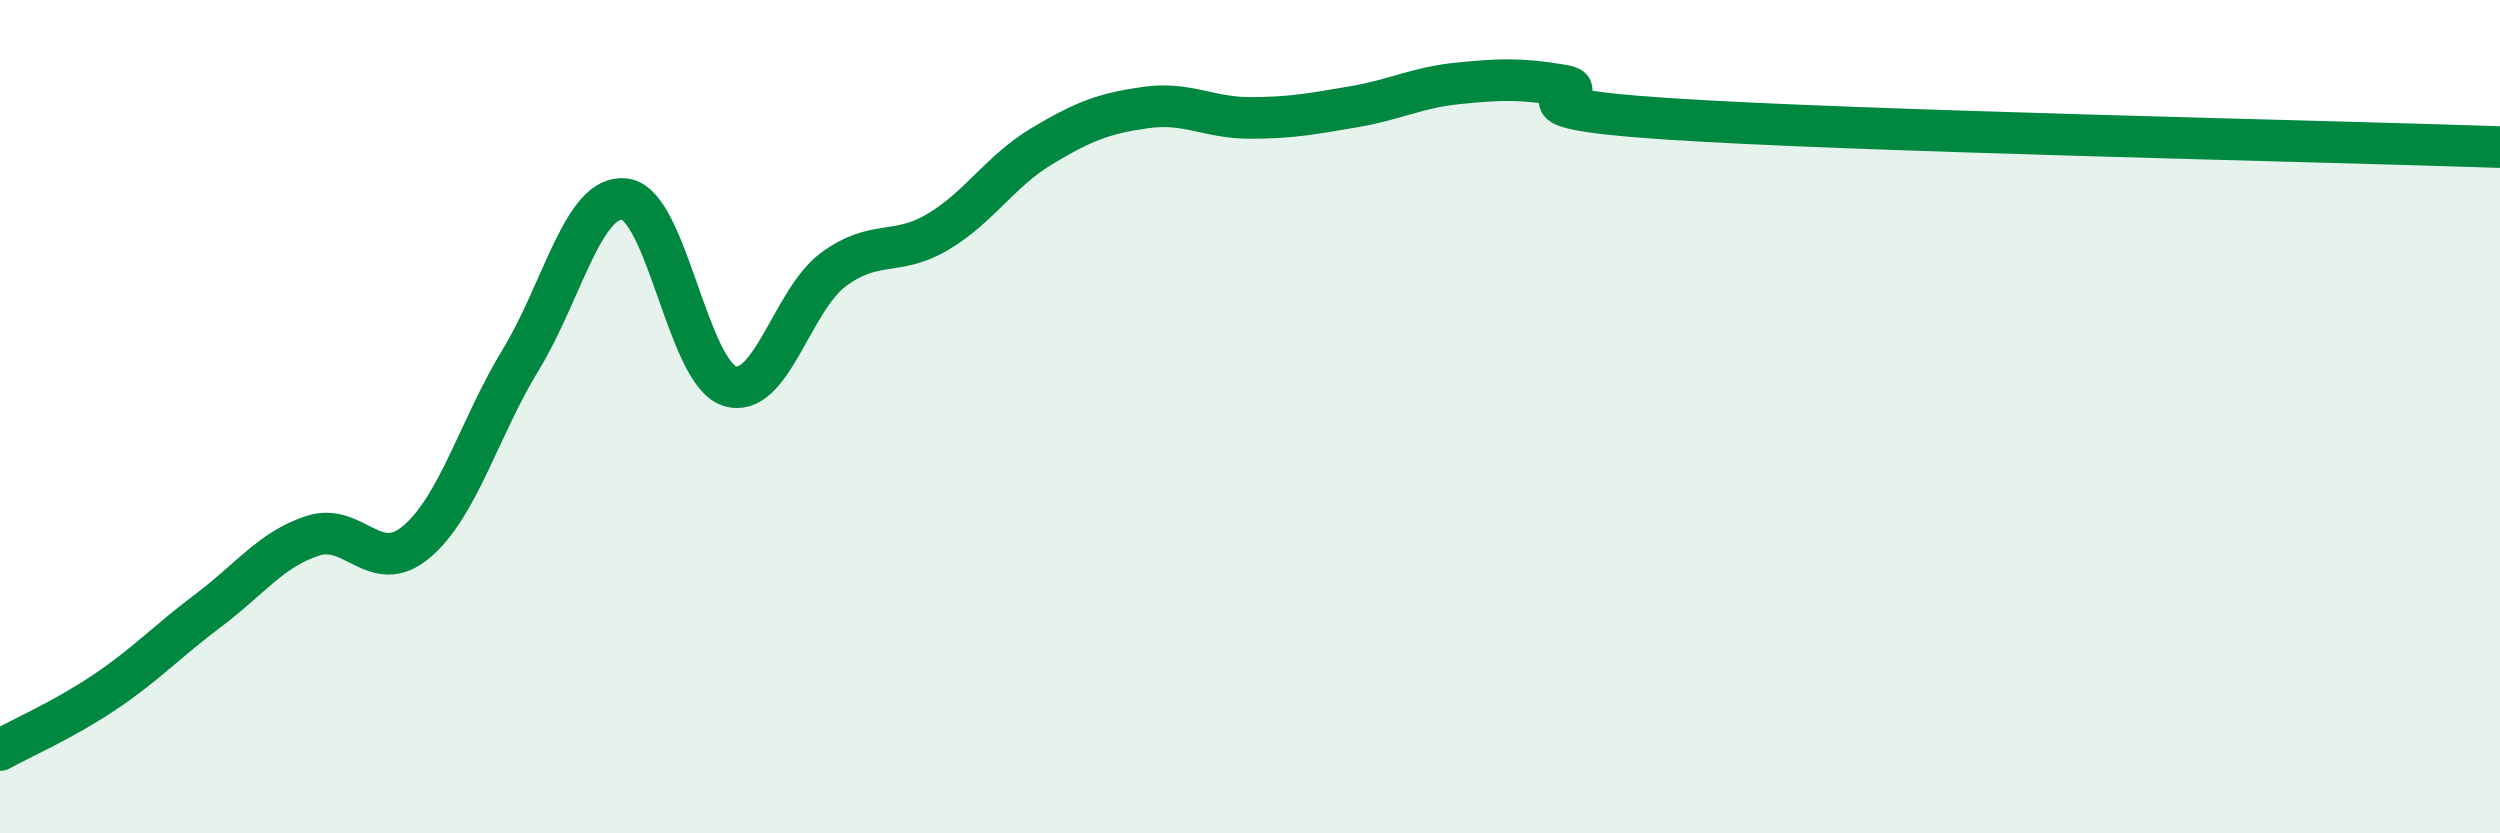
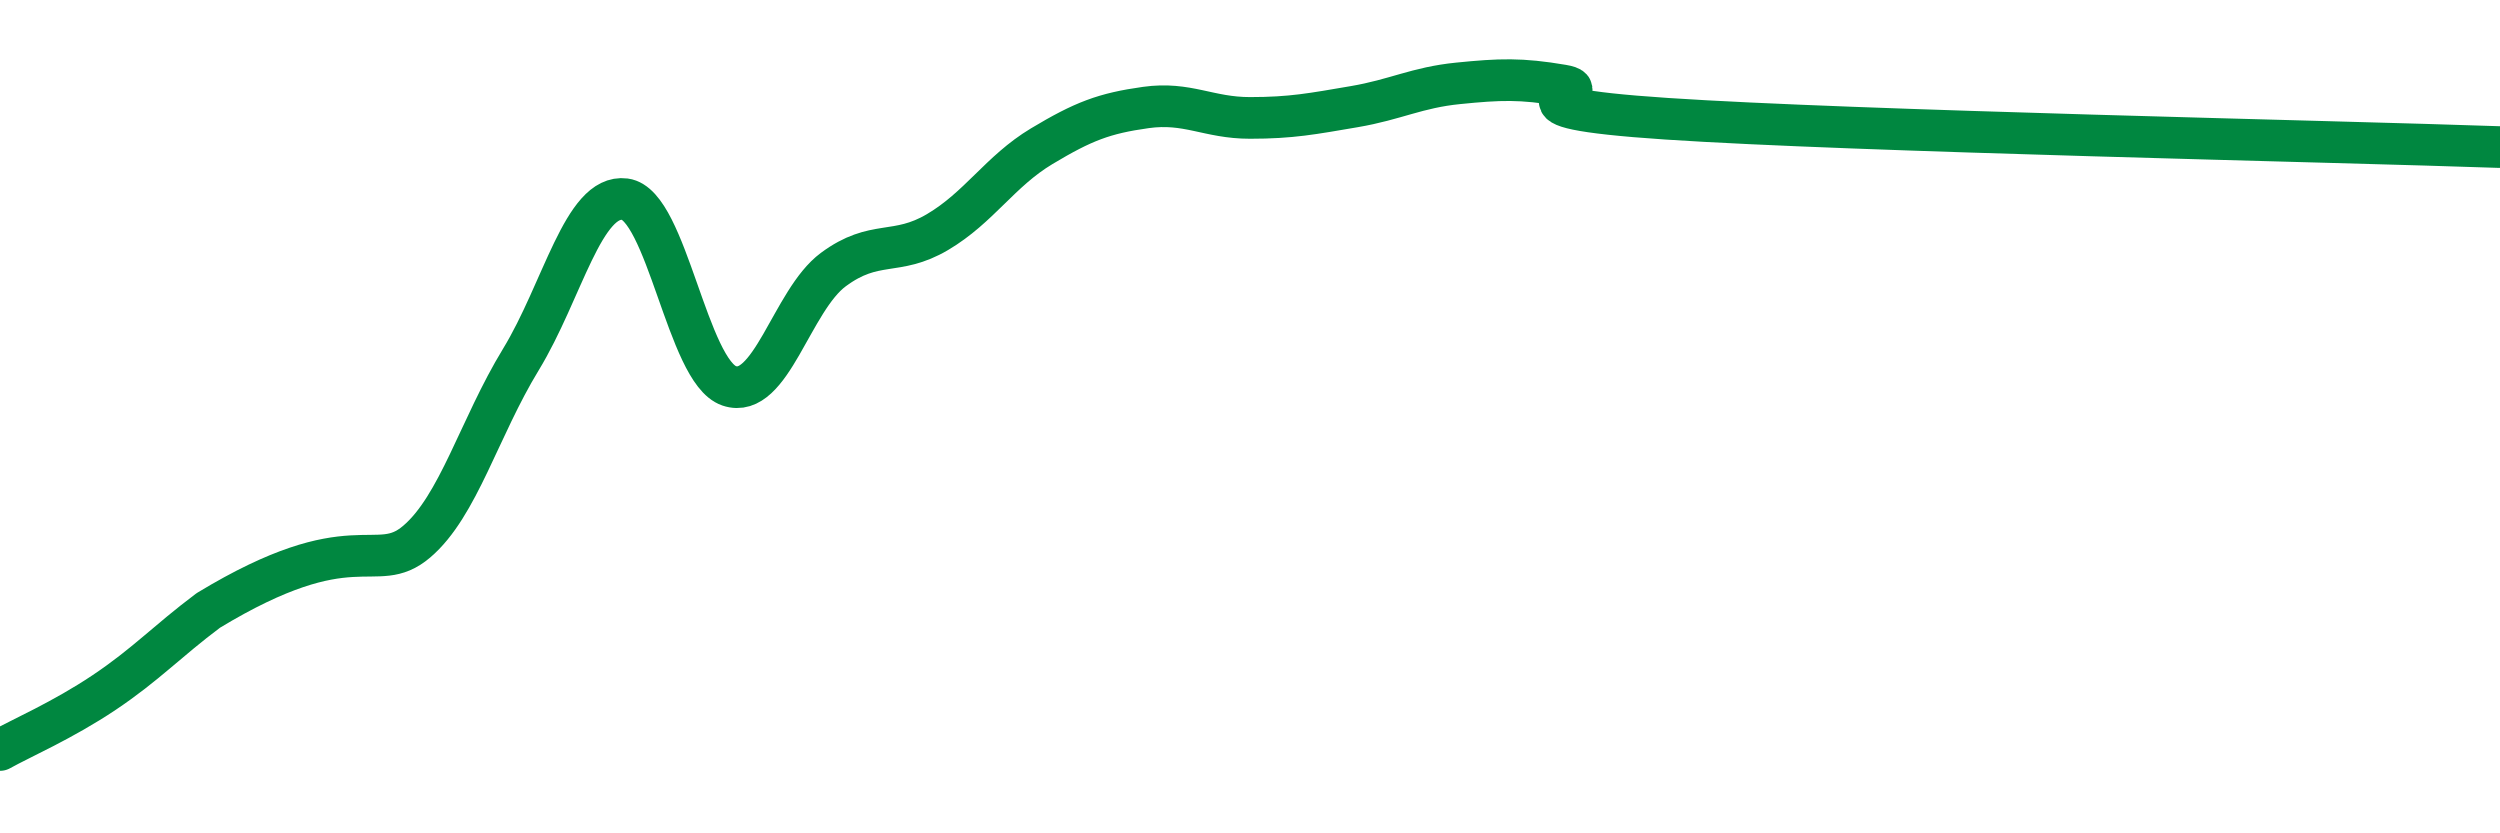
<svg xmlns="http://www.w3.org/2000/svg" width="60" height="20" viewBox="0 0 60 20">
-   <path d="M 0,18 C 0.5,17.72 1.5,17.29 2.5,16.62 C 3.5,15.95 4,15.4 5,14.65 C 6,13.9 6.5,13.19 7.5,12.86 C 8.5,12.53 9,13.85 10,13 C 11,12.15 11.5,10.27 12.5,8.63 C 13.5,6.99 14,4.65 15,4.78 C 16,4.91 16.5,8.92 17.5,9.26 C 18.5,9.6 19,7.21 20,6.47 C 21,5.73 21.5,6.16 22.5,5.57 C 23.5,4.98 24,4.11 25,3.51 C 26,2.91 26.5,2.72 27.5,2.58 C 28.5,2.44 29,2.83 30,2.83 C 31,2.83 31.5,2.73 32.5,2.56 C 33.5,2.39 34,2.1 35,2 C 36,1.9 36.5,1.88 37.5,2.05 C 38.5,2.22 35.5,2.55 40,2.85 C 44.5,3.15 56,3.39 60,3.53L60 20L0 20Z" fill="#008740" opacity="0.1" stroke-linecap="round" stroke-linejoin="round" />
-   <path d="M 0,18 C 0.5,17.72 1.5,17.29 2.5,16.62 C 3.5,15.95 4,15.4 5,14.65 C 6,13.9 6.5,13.19 7.5,12.86 C 8.5,12.53 9,13.85 10,13 C 11,12.15 11.5,10.27 12.5,8.63 C 13.5,6.99 14,4.65 15,4.78 C 16,4.91 16.5,8.92 17.5,9.26 C 18.5,9.6 19,7.21 20,6.47 C 21,5.73 21.5,6.16 22.5,5.57 C 23.5,4.98 24,4.11 25,3.51 C 26,2.91 26.5,2.72 27.5,2.58 C 28.5,2.44 29,2.83 30,2.83 C 31,2.83 31.5,2.73 32.5,2.56 C 33.5,2.39 34,2.1 35,2 C 36,1.9 36.5,1.88 37.5,2.05 C 38.5,2.22 35.5,2.55 40,2.85 C 44.5,3.15 56,3.39 60,3.53" stroke="#008740" stroke-width="1" fill="none" stroke-linecap="round" stroke-linejoin="round" />
+   <path d="M 0,18 C 0.5,17.72 1.5,17.29 2.5,16.62 C 3.5,15.95 4,15.4 5,14.65 C 8.5,12.53 9,13.85 10,13 C 11,12.15 11.5,10.27 12.5,8.63 C 13.5,6.99 14,4.65 15,4.78 C 16,4.91 16.5,8.92 17.5,9.26 C 18.5,9.6 19,7.21 20,6.47 C 21,5.73 21.5,6.16 22.5,5.57 C 23.5,4.98 24,4.11 25,3.51 C 26,2.91 26.5,2.72 27.5,2.58 C 28.5,2.44 29,2.83 30,2.83 C 31,2.83 31.5,2.73 32.5,2.56 C 33.5,2.39 34,2.1 35,2 C 36,1.9 36.5,1.88 37.5,2.05 C 38.5,2.22 35.5,2.55 40,2.85 C 44.5,3.15 56,3.39 60,3.53" stroke="#008740" stroke-width="1" fill="none" stroke-linecap="round" stroke-linejoin="round" />
</svg>